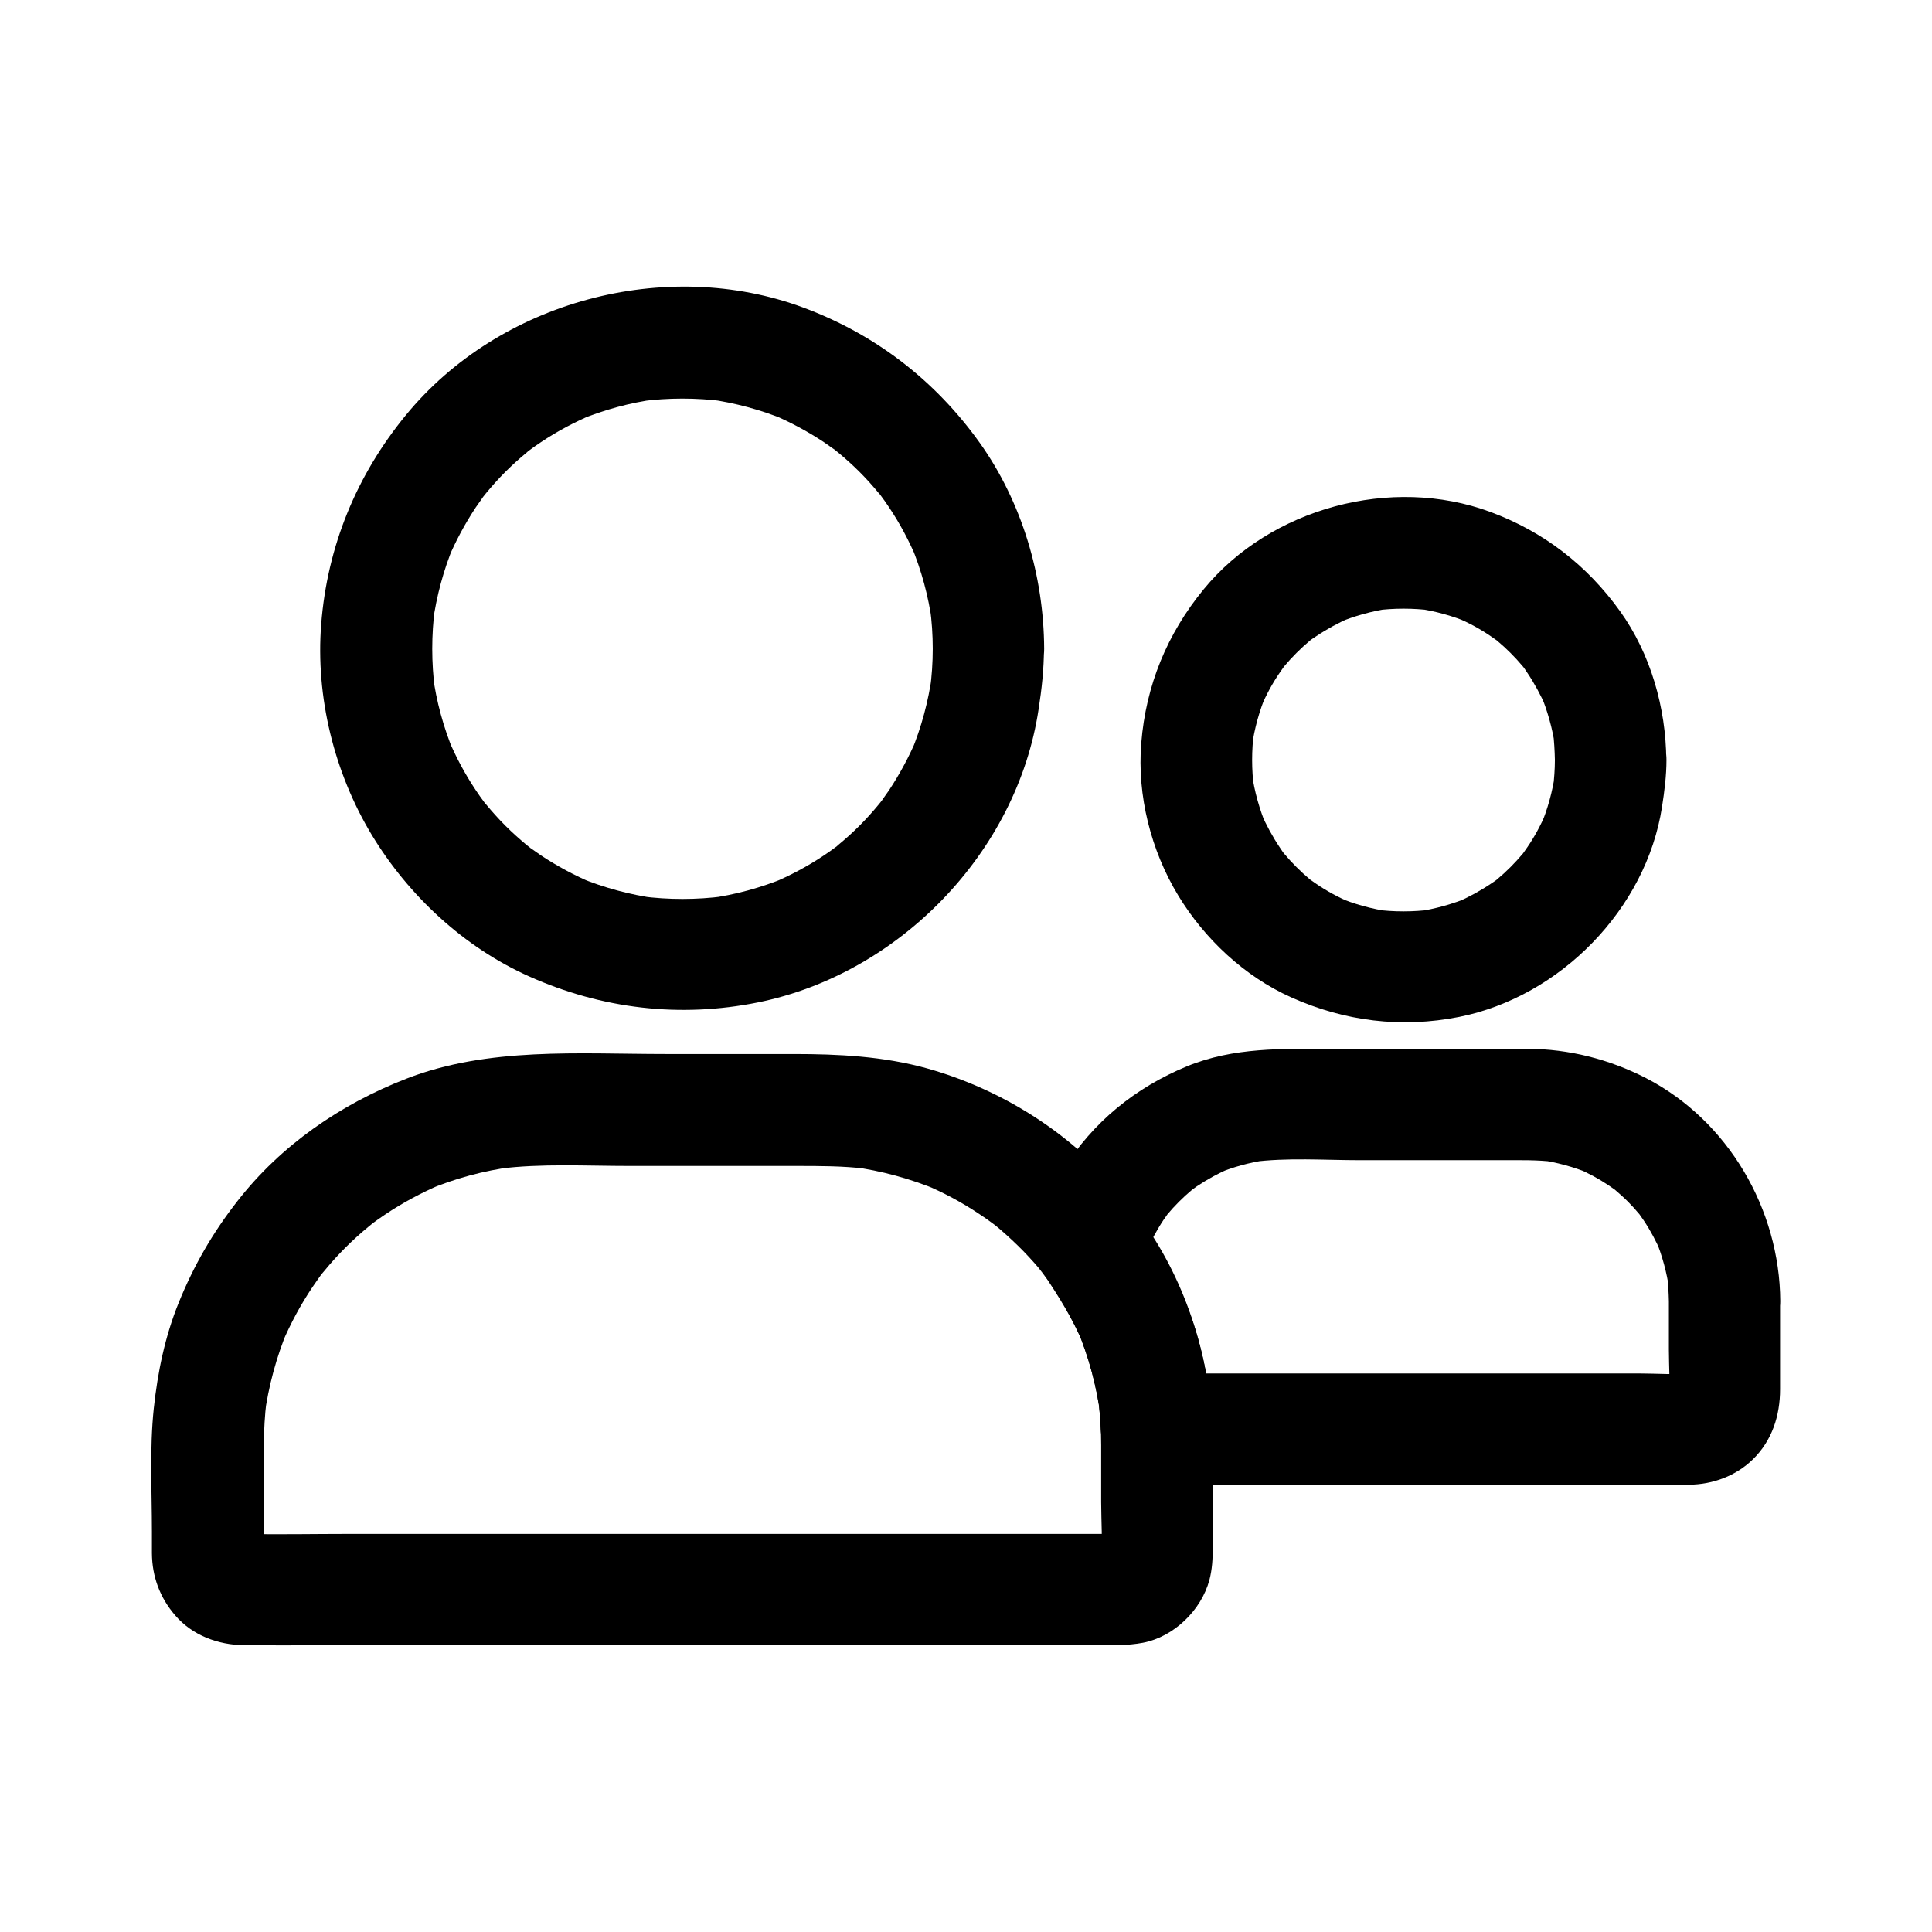
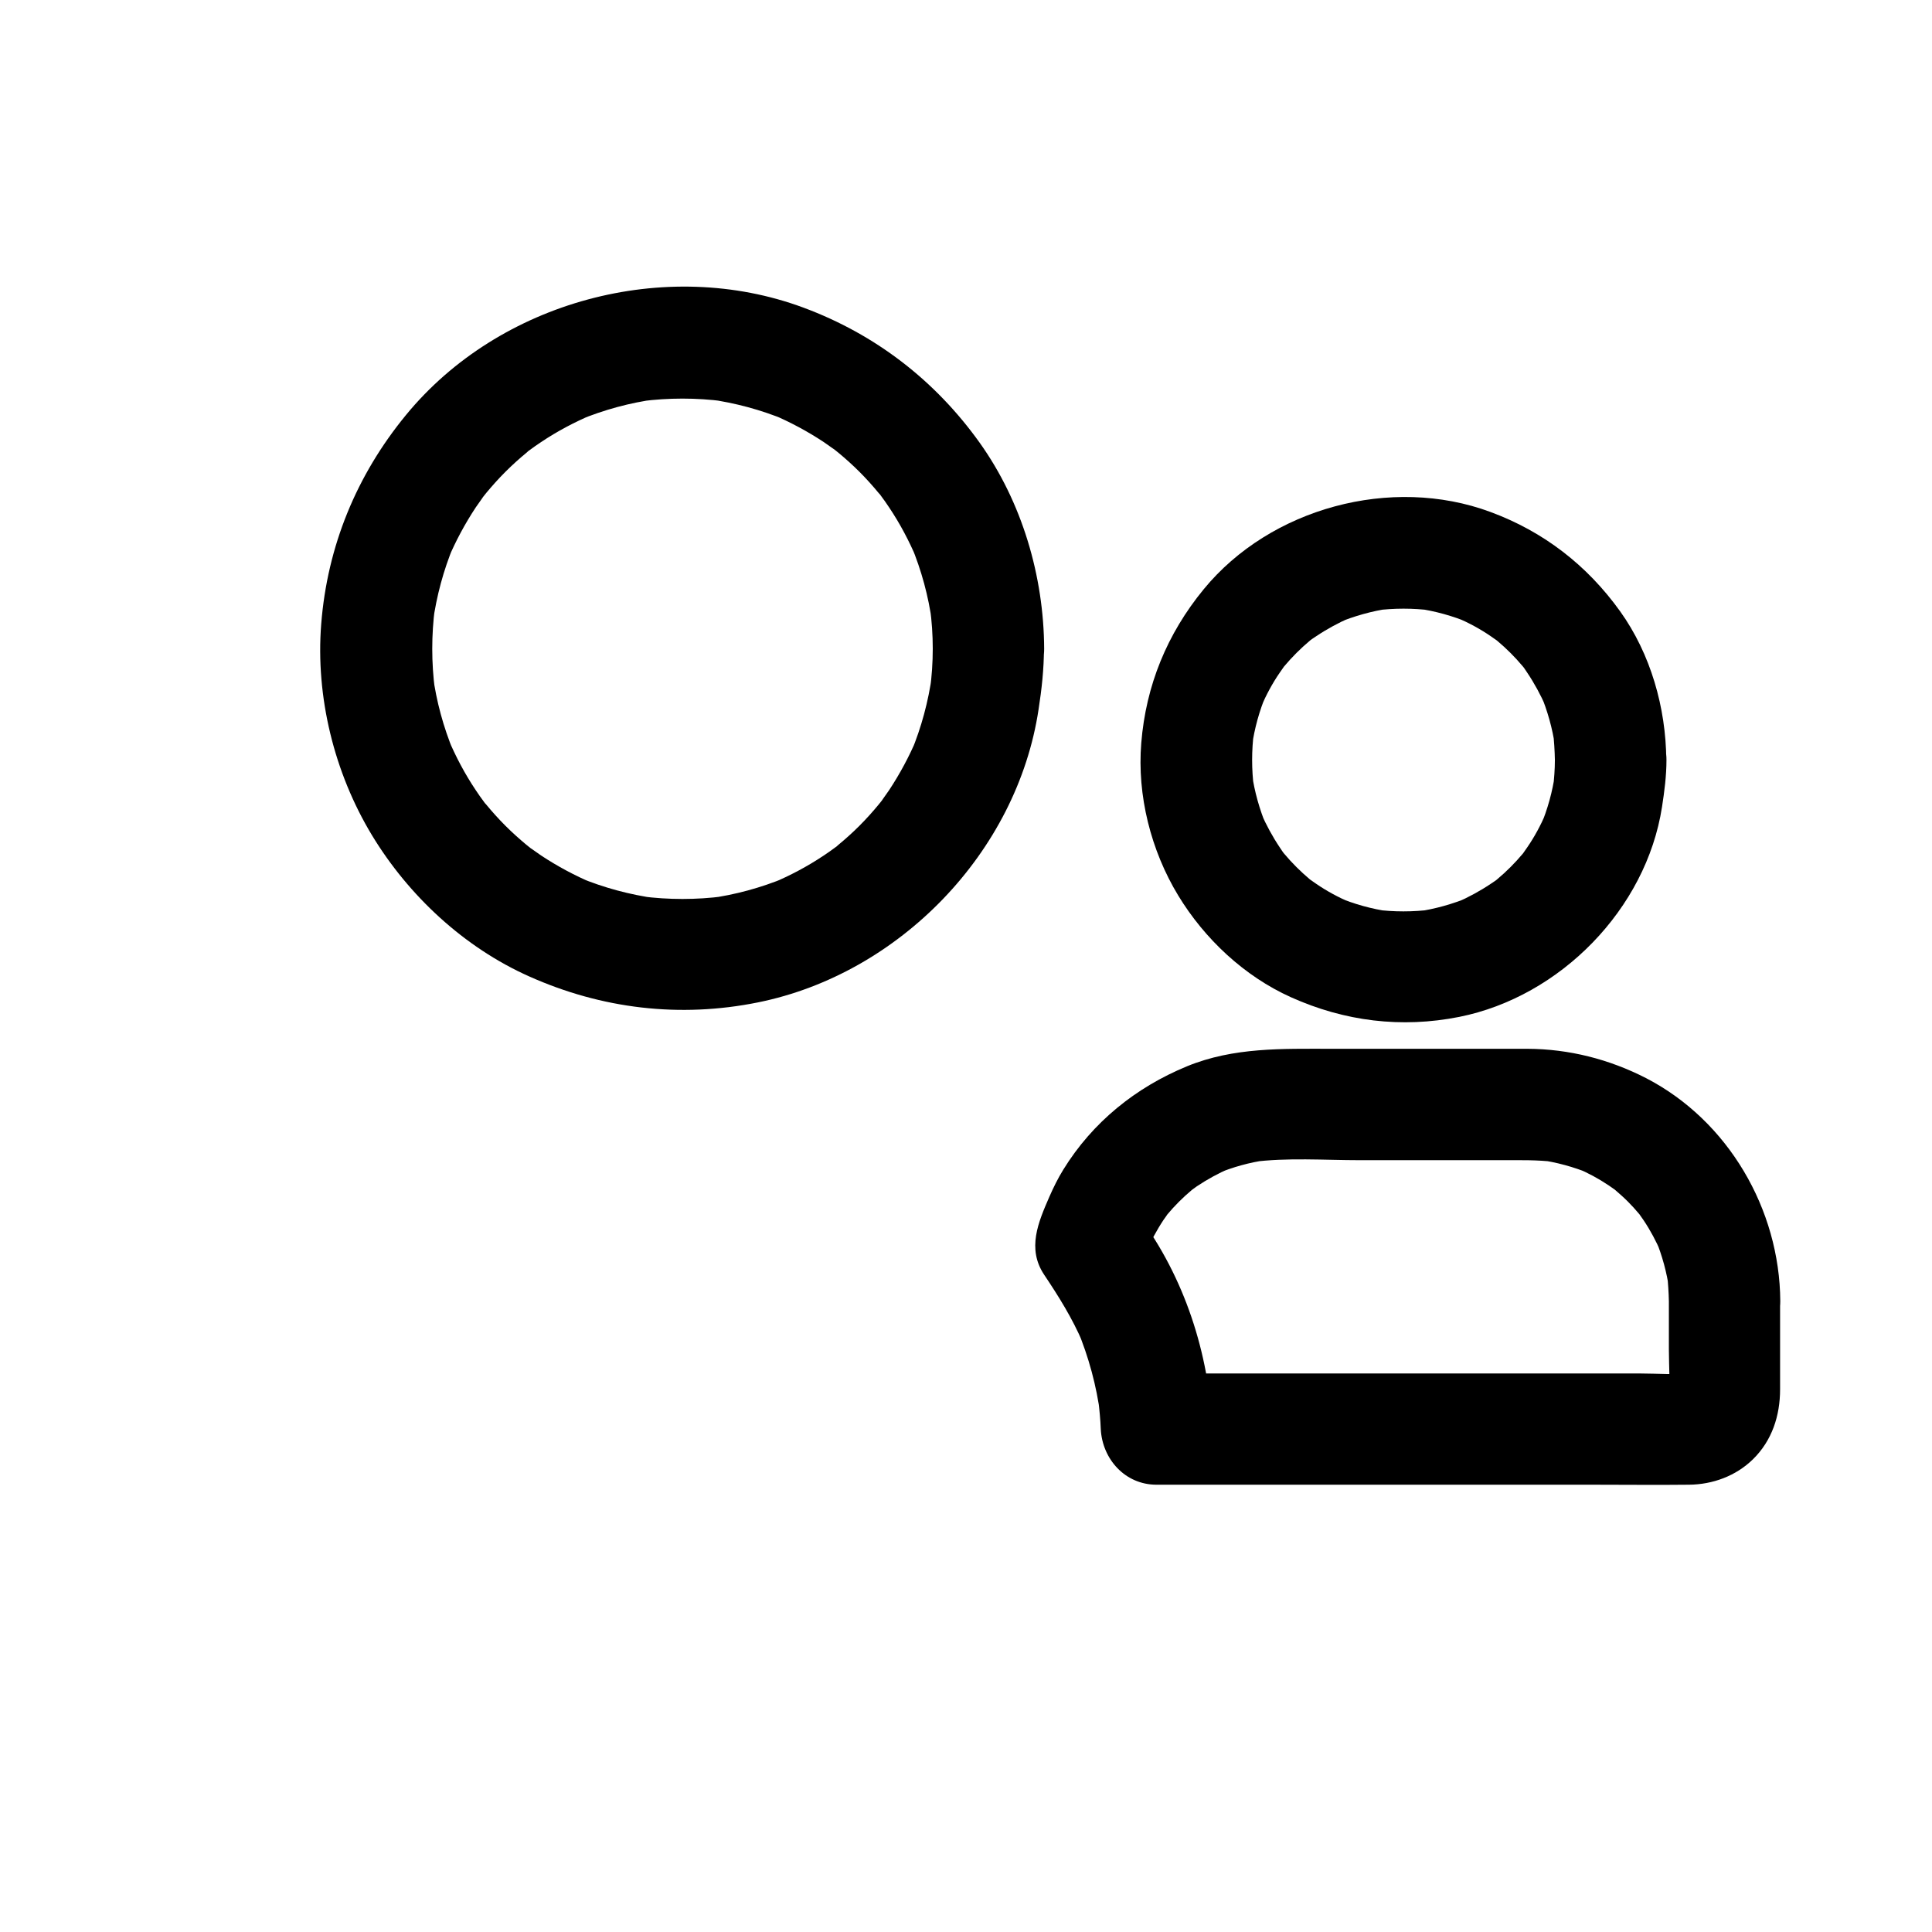
<svg xmlns="http://www.w3.org/2000/svg" fill="#000000" width="800px" height="800px" version="1.1" viewBox="144 144 512 512">
  <g>
    <path d="m391.19 315.91c0 3.641-0.246 7.281-0.738 10.922 0.195-1.328 0.344-2.609 0.543-3.938-0.984 7.035-2.805 13.824-5.512 20.367 0.492-1.18 0.984-2.363 1.477-3.543-2.016 4.773-4.477 9.348-7.332 13.676-0.738 1.082-1.477 2.117-2.215 3.148-0.641 0.887-2.363 2.754 0.738-0.934-0.395 0.492-0.789 0.984-1.23 1.523-1.625 1.969-3.344 3.887-5.164 5.707-1.82 1.82-3.738 3.543-5.707 5.164-0.344 0.297-1.133 1.18-1.523 1.23 0.59 0 3.297-2.461 0.934-0.738-1.031 0.789-2.117 1.523-3.148 2.215-4.328 2.902-8.906 5.312-13.676 7.332 1.18-0.492 2.363-0.984 3.543-1.477-6.543 2.707-13.383 4.574-20.367 5.512 1.328-0.195 2.609-0.344 3.938-0.543-7.231 0.934-14.562 0.934-21.797 0 1.328 0.195 2.609 0.344 3.938 0.543-7.035-0.984-13.824-2.805-20.367-5.512 1.18 0.492 2.363 0.984 3.543 1.477-4.773-2.016-9.348-4.477-13.676-7.332-1.082-0.738-2.117-1.477-3.148-2.215-0.887-0.641-2.754-2.363 0.934 0.738-0.492-0.395-0.984-0.789-1.523-1.23-1.969-1.625-3.887-3.344-5.707-5.164-1.82-1.82-3.543-3.738-5.164-5.707-0.297-0.344-1.18-1.133-1.23-1.523 0 0.59 2.461 3.297 0.738 0.934-0.789-1.031-1.523-2.117-2.215-3.148-2.902-4.328-5.312-8.906-7.332-13.676 0.492 1.18 0.984 2.363 1.477 3.543-2.707-6.543-4.574-13.383-5.512-20.367 0.195 1.328 0.344 2.609 0.543 3.938-0.934-7.231-0.934-14.562 0-21.797-0.195 1.328-0.344 2.609-0.543 3.938 0.984-7.035 2.805-13.824 5.512-20.367-0.492 1.18-0.984 2.363-1.477 3.543 2.016-4.773 4.477-9.348 7.332-13.676 0.738-1.082 1.477-2.117 2.215-3.148 0.641-0.887 2.363-2.754-0.738 0.934 0.395-0.492 0.789-0.984 1.23-1.523 1.625-1.969 3.344-3.887 5.164-5.707 1.82-1.82 3.738-3.543 5.707-5.164 0.344-0.297 1.133-1.18 1.523-1.23-0.59 0-3.297 2.461-0.934 0.738 1.031-0.789 2.117-1.523 3.148-2.215 4.328-2.902 8.906-5.312 13.676-7.332-1.18 0.492-2.363 0.984-3.543 1.477 6.543-2.707 13.383-4.574 20.367-5.512-1.328 0.195-2.609 0.344-3.938 0.543 7.231-0.934 14.562-0.934 21.797 0-1.328-0.195-2.609-0.344-3.938-0.543 7.035 0.984 13.824 2.805 20.367 5.512-1.18-0.492-2.363-0.984-3.543-1.477 4.773 2.016 9.348 4.477 13.676 7.332 1.082 0.738 2.117 1.477 3.148 2.215 0.887 0.641 2.754 2.363-0.934-0.738 0.492 0.395 0.984 0.789 1.523 1.23 1.969 1.625 3.887 3.344 5.707 5.164 1.82 1.82 3.543 3.738 5.164 5.707 0.297 0.344 1.18 1.133 1.23 1.523 0-0.59-2.461-3.297-0.738-0.934 0.789 1.031 1.523 2.117 2.215 3.148 2.902 4.328 5.312 8.906 7.332 13.676-0.492-1.18-0.984-2.363-1.477-3.543 2.707 6.543 4.574 13.383 5.512 20.367-0.195-1.328-0.344-2.609-0.543-3.938 0.492 3.594 0.738 7.234 0.738 10.875 0.051 7.723 6.789 15.105 14.762 14.762 7.969-0.344 14.809-6.496 14.762-14.762-0.098-19.238-5.856-38.82-17.074-54.562-11.809-16.531-27.652-28.734-46.691-35.816-36.555-13.578-80.641-1.723-105.39 28.488-13.086 15.941-20.812 34.734-22.434 55.352-1.523 19.285 3.445 39.41 13.43 55.941 9.742 16.09 24.453 29.766 41.672 37.441 19.238 8.609 39.949 11.07 60.664 6.887 37.441-7.578 68.633-39.754 74.34-77.637 0.836-5.363 1.426-10.727 1.426-16.137 0.051-7.723-6.789-15.105-14.762-14.762-7.965 0.391-14.656 6.539-14.707 14.805z" />
    <path d="m556.06 345.39c0 2.508-0.195 5.019-0.492 7.527 0.195-1.328 0.344-2.609 0.543-3.938-0.688 4.82-1.969 9.496-3.887 14.023 0.492-1.18 0.984-2.363 1.477-3.543-1.379 3.199-3 6.25-4.969 9.102-0.492 0.738-0.984 1.426-1.477 2.117-1.426 1.969 2.609-3.199 0.297-0.441-1.031 1.23-2.117 2.41-3.246 3.543-1.133 1.133-2.312 2.215-3.543 3.246-2.754 2.312 2.461-1.723 0.441-0.297-0.688 0.492-1.379 1.031-2.117 1.477-2.856 1.918-5.953 3.59-9.102 4.969 1.18-0.492 2.363-0.984 3.543-1.477-4.527 1.871-9.199 3.199-14.023 3.887 1.328-0.195 2.609-0.344 3.938-0.543-5.019 0.641-10.035 0.641-15.008 0 1.328 0.195 2.609 0.344 3.938 0.543-4.82-0.688-9.496-1.969-14.023-3.887 1.18 0.492 2.363 0.984 3.543 1.477-3.199-1.379-6.25-3-9.102-4.969-0.738-0.492-1.426-0.984-2.117-1.477-1.969-1.426 3.199 2.609 0.441 0.297-1.23-1.031-2.41-2.117-3.543-3.246-1.133-1.133-2.215-2.312-3.246-3.543-2.312-2.754 1.723 2.461 0.297 0.441-0.492-0.688-1.031-1.379-1.477-2.117-1.918-2.856-3.59-5.953-4.969-9.102 0.492 1.18 0.984 2.363 1.477 3.543-1.871-4.527-3.199-9.199-3.887-14.023 0.195 1.328 0.344 2.609 0.543 3.938-0.641-5.019-0.641-10.035 0-15.008-0.195 1.328-0.344 2.609-0.543 3.938 0.688-4.82 1.969-9.496 3.887-14.023-0.492 1.18-0.984 2.363-1.477 3.543 1.379-3.199 3-6.25 4.969-9.102 0.492-0.738 0.984-1.426 1.477-2.117 1.426-1.969-2.609 3.199-0.297 0.441 1.031-1.23 2.117-2.41 3.246-3.543 1.133-1.133 2.312-2.215 3.543-3.246 2.754-2.312-2.461 1.723-0.441 0.297 0.688-0.492 1.379-1.031 2.117-1.477 2.856-1.918 5.953-3.59 9.102-4.969-1.18 0.492-2.363 0.984-3.543 1.477 4.527-1.871 9.199-3.199 14.023-3.887-1.328 0.195-2.609 0.344-3.938 0.543 5.019-0.641 10.035-0.641 15.008 0-1.328-0.195-2.609-0.344-3.938-0.543 4.82 0.688 9.496 1.969 14.023 3.887-1.18-0.492-2.363-0.984-3.543-1.477 3.199 1.379 6.25 3 9.102 4.969 0.738 0.492 1.426 0.984 2.117 1.477 1.969 1.426-3.199-2.609-0.441-0.297 1.23 1.031 2.41 2.117 3.543 3.246 1.133 1.133 2.215 2.312 3.246 3.543 2.312 2.754-1.723-2.461-0.297-0.441 0.492 0.688 1.031 1.379 1.477 2.117 1.918 2.856 3.59 5.953 4.969 9.102-0.492-1.18-0.984-2.363-1.477-3.543 1.871 4.527 3.199 9.199 3.887 14.023-0.195-1.328-0.344-2.609-0.543-3.938 0.293 2.512 0.441 4.973 0.492 7.481 0.051 7.723 6.742 15.105 14.762 14.762 7.969-0.344 14.809-6.496 14.762-14.762-0.098-13.824-4.133-28.094-12.25-39.41-8.758-12.203-20.27-21.105-34.391-26.32-26.176-9.691-58.254-1.082-75.965 20.516-9.691 11.809-15.301 25.484-16.531 40.738-1.133 13.875 2.559 28.488 9.789 40.395 6.988 11.512 17.516 21.402 29.863 26.961 14.219 6.394 29.273 8.266 44.625 5.215 26.766-5.363 49.543-28.586 53.727-55.645 0.641-4.133 1.18-8.266 1.18-12.449 0.051-7.723-6.84-15.105-14.762-14.762-8.117 0.395-14.762 6.496-14.809 14.762z" />
-     <path d="m435.82 526.84v15.203c0 5.117 0.441 10.43-0.098 15.547 0.195-1.328 0.344-2.609 0.543-3.938-0.098 0.641-0.297 1.23-0.492 1.871 0.492-1.18 0.984-2.363 1.477-3.543-0.195 0.441-0.59 0.934-0.688 1.426-0.297 1.082 2.461-2.754 0.934-1.23-1.426 1.426 1.477-1.23 1.523-1.133 0.051 0.098-1.625 0.836-1.672 0.887 1.18-0.492 2.363-0.984 3.543-1.477-0.641 0.195-1.23 0.395-1.871 0.492 1.328-0.195 2.609-0.344 3.938-0.543-2.41 0.246-4.871 0.098-7.281 0.098h-16.875-55.988-67.848-58.547c-9.348 0-18.695 0.195-27.996 0-0.543 0-1.082-0.051-1.625-0.098 1.328 0.195 2.609 0.344 3.938 0.543-0.641-0.098-1.23-0.297-1.871-0.492 1.18 0.492 2.363 0.984 3.543 1.477-0.441-0.195-0.934-0.59-1.426-0.688-1.082-0.297 2.754 2.461 1.23 0.934-1.426-1.426 1.23 1.477 1.133 1.523-0.098 0.051-0.836-1.625-0.887-1.672 0.492 1.18 0.984 2.363 1.477 3.543-0.195-0.641-0.395-1.23-0.492-1.871 0.195 1.328 0.344 2.609 0.543 3.938-0.246-2.262-0.098-4.625-0.098-6.887v-12.793c0-7.578-0.195-15.152 0.738-22.633-0.195 1.328-0.344 2.609-0.543 3.938 1.082-7.922 3.148-15.598 6.199-22.926-0.492 1.18-0.984 2.363-1.477 3.543 2.215-5.164 4.871-10.137 8.02-14.809 0.789-1.18 1.625-2.312 2.41-3.445 1.82-2.559-2.164 2.707-0.543 0.688 0.395-0.492 0.789-0.984 1.23-1.477 1.77-2.164 3.641-4.231 5.609-6.199s4.035-3.836 6.199-5.609c0.492-0.395 0.984-0.789 1.477-1.23 1.969-1.625-2.902 2.164-0.934 0.738 1.23-0.887 2.41-1.77 3.691-2.609 4.676-3.148 9.645-5.805 14.809-8.02-1.18 0.492-2.363 0.984-3.543 1.477 7.332-3.102 15.055-5.164 22.926-6.199-1.328 0.195-2.609 0.344-3.938 0.543 11.316-1.426 23.074-0.738 34.488-0.738h44.527c6.148 0 12.203 0 18.352 0.738-1.328-0.195-2.609-0.344-3.938-0.543 7.969 1.082 15.695 3.199 23.125 6.297-1.18-0.492-2.363-0.984-3.543-1.477 4.969 2.117 9.742 4.676 14.219 7.676 1.23 0.789 2.41 1.625 3.59 2.508 0.492 0.344 2.312 1.77 0.246 0.148-2.066-1.574-0.246-0.195 0.246 0.195 2.164 1.77 4.231 3.641 6.25 5.609 1.918 1.871 3.738 3.836 5.461 5.856 0.836 0.984 3.492 4.871 0.641 0.688 0.789 1.18 1.723 2.312 2.508 3.492 3.394 4.969 6.25 10.234 8.609 15.742-0.492-1.18-0.984-2.363-1.477-3.543 3.051 7.332 5.117 14.957 6.148 22.828-0.195-1.328-0.344-2.609-0.543-3.938 0.445 3.852 0.691 7.688 0.691 11.574 0.051 7.723 6.742 15.105 14.762 14.762 7.969-0.344 14.809-6.496 14.762-14.762-0.051-11.66-1.918-23.617-5.953-34.586-4.231-11.512-10.086-21.695-17.762-31.242-13.086-16.336-31.93-28.289-52.004-33.898-11.562-3.199-23.371-3.789-35.277-3.789h-33.996c-22.879 0-46.938-1.918-68.684 6.543-17.465 6.789-33.211 17.613-44.773 32.473-6.543 8.363-11.562 17.074-15.547 26.914-3.641 9.004-5.559 18.352-6.594 27.996-1.133 10.773-0.492 21.844-0.492 32.621v5.758c0.051 6.199 2.117 11.758 6.148 16.434 4.527 5.312 11.414 7.871 18.301 7.922 11.711 0.098 23.469 0 35.18 0h68.438 72.914 49.348c4.133 0 8.168 0.148 12.301-0.641 8.215-1.574 15.449-8.609 17.613-16.629 0.738-2.805 0.887-5.609 0.887-8.461v-16.434-11.07c0-7.723-6.789-15.105-14.762-14.762-8.02 0.484-14.809 6.586-14.809 14.852z" />
    <path d="m586.27 488.8v12.941c0 4.379 0.395 8.953-0.098 13.332 0.195-1.328 0.344-2.609 0.543-3.938-0.098 0.641-0.297 1.23-0.492 1.871 0.492-1.18 0.984-2.363 1.477-3.543-0.195 0.441-0.59 0.934-0.688 1.426-0.297 1.082 2.461-2.754 0.934-1.23-1.426 1.426 1.477-1.23 1.523-1.133 0.051 0.098-1.625 0.836-1.672 0.887 1.18-0.492 2.363-0.984 3.543-1.477-0.641 0.195-1.23 0.395-1.871 0.492 1.328-0.195 2.609-0.344 3.938-0.543-4.922 0.543-10.086 0.098-15.008 0.098h-33.652-76.652-17.516l14.762 14.762c-0.984-20.223-7.43-40.148-19.531-56.48 0.492 3.789 0.984 7.578 1.477 11.367 0.543-1.723 1.133-3.445 1.82-5.117-0.492 1.18-0.984 2.363-1.477 3.543 1.328-3.102 2.902-6.051 4.773-8.855 0.395-0.543 0.789-1.082 1.133-1.625 1.426-2.016-2.609 3.148-0.246 0.344 0.984-1.18 2.066-2.363 3.148-3.445s2.262-2.164 3.445-3.148c2.805-2.363-2.363 1.672-0.344 0.246 0.543-0.395 1.082-0.789 1.625-1.18 2.805-1.871 5.758-3.492 8.855-4.82-1.18 0.492-2.363 0.984-3.543 1.477 4.231-1.77 8.66-3 13.234-3.641-1.328 0.195-2.609 0.344-3.938 0.543 9.348-1.23 19.188-0.492 28.586-0.492h38.18c4.43 0 8.855-0.098 13.285 0.441-1.328-0.195-2.609-0.344-3.938-0.543 4.625 0.641 9.102 1.871 13.43 3.641-1.18-0.492-2.363-0.984-3.543-1.477 3 1.277 5.856 2.805 8.562 4.625 0.738 0.492 1.426 0.984 2.117 1.477 1.969 1.426-3.199-2.609-0.441-0.297 1.133 0.984 2.262 1.969 3.344 3.051 1.082 1.082 2.066 2.164 3.051 3.344 2.312 2.754-1.723-2.461-0.297-0.441 0.492 0.688 0.984 1.379 1.477 2.117 1.82 2.707 3.344 5.609 4.625 8.562-0.492-1.18-0.984-2.363-1.477-3.543 1.77 4.328 3 8.809 3.641 13.43-0.195-1.328-0.344-2.609-0.543-3.938 0.242 2.316 0.391 4.578 0.438 6.891 0.051 7.723 6.742 15.105 14.762 14.762 7.969-0.344 14.809-6.496 14.762-14.762-0.148-24.305-13.777-47.824-35.57-59.09-9.789-5.019-20.418-7.723-31.438-7.773h-10.727-41.18c-12.988 0-25.93-0.441-38.277 4.625-13.629 5.609-25.043 14.809-32.816 27.406-1.426 2.312-2.609 4.723-3.691 7.184-2.902 6.691-6.004 13.727-1.379 20.664 3.887 5.805 7.477 11.562 10.234 18.008-0.492-1.18-0.984-2.363-1.477-3.543 3.051 7.332 5.117 14.957 6.148 22.828-0.195-1.328-0.344-2.609-0.543-3.938 0.297 2.508 0.543 5.019 0.641 7.527 0.395 7.969 6.445 14.762 14.762 14.762h21.008 46.543 48.215c8.461 0 16.875 0.098 25.34 0 6.297-0.051 12.449-2.312 16.973-6.742 5.066-4.969 7.184-11.562 7.184-18.547v-21.551-1.871c0-7.723-6.789-15.105-14.762-14.762-7.969 0.398-14.711 6.547-14.711 14.812z" />
  </g>
</svg>